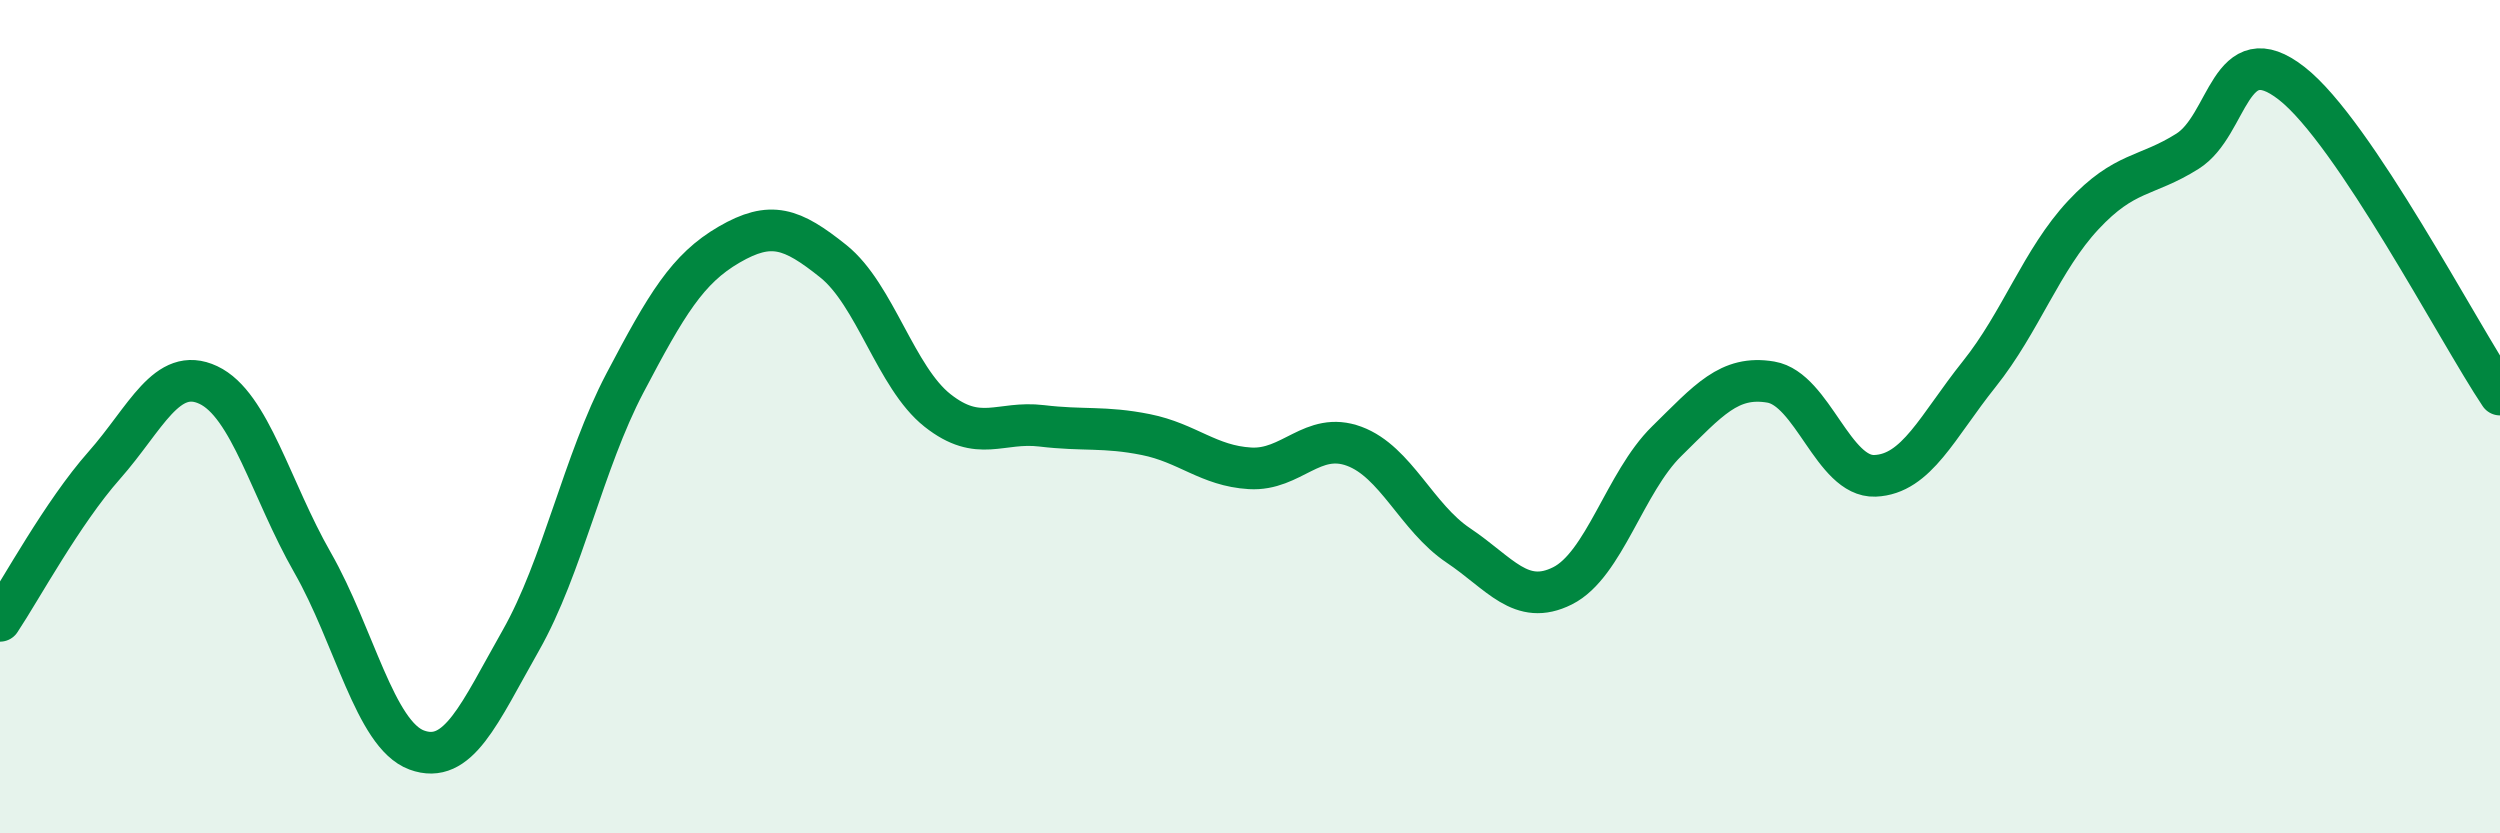
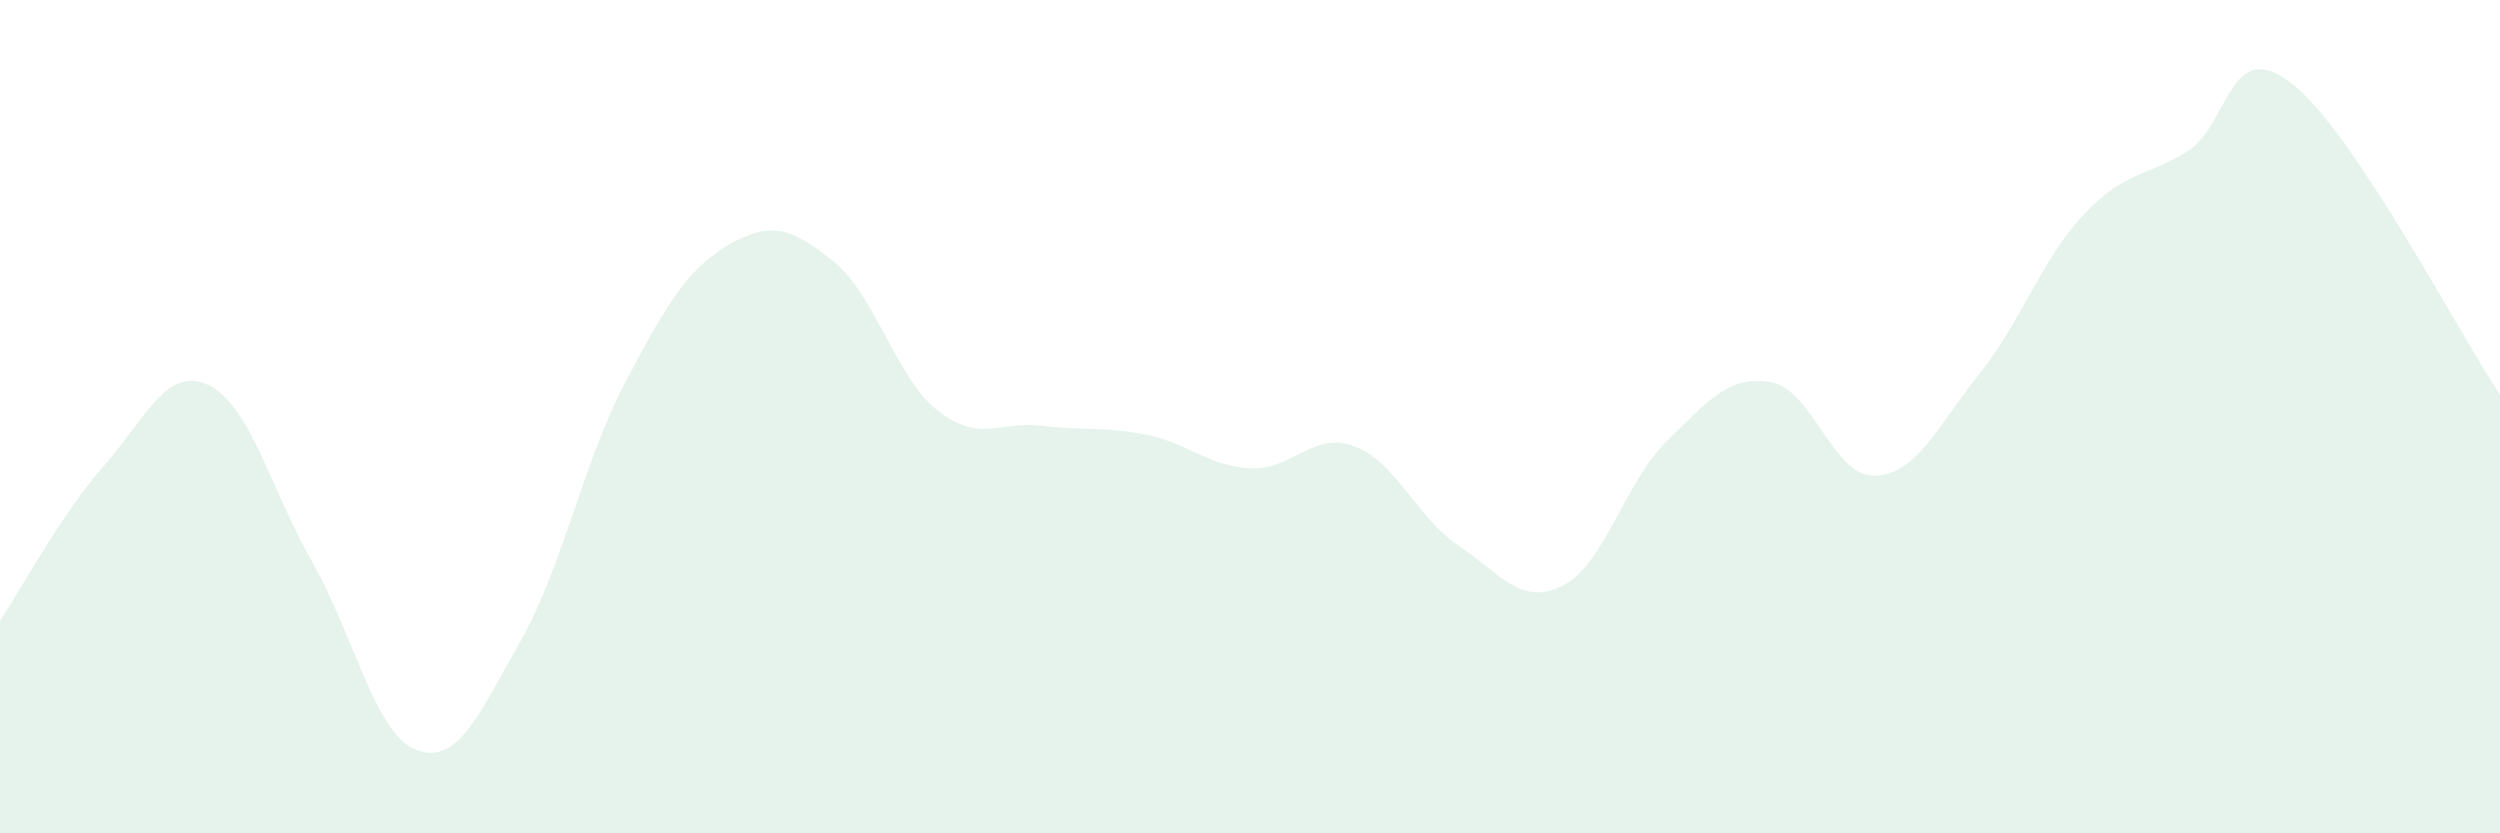
<svg xmlns="http://www.w3.org/2000/svg" width="60" height="20" viewBox="0 0 60 20">
  <path d="M 0,14.9 C 0.5,14.15 1.5,12.3 2.5,11.17 C 3.5,10.04 4,8.77 5,9.24 C 6,9.71 6.5,11.75 7.5,13.5 C 8.5,15.25 9,17.63 10,18 C 11,18.37 11.5,17.13 12.5,15.37 C 13.5,13.61 14,11.09 15,9.19 C 16,7.29 16.5,6.45 17.5,5.87 C 18.5,5.29 19,5.47 20,6.27 C 21,7.07 21.5,9.06 22.5,9.85 C 23.5,10.64 24,10.1 25,10.22 C 26,10.34 26.5,10.23 27.5,10.43 C 28.5,10.63 29,11.18 30,11.24 C 31,11.3 31.5,10.34 32.5,10.71 C 33.5,11.08 34,12.42 35,13.09 C 36,13.76 36.5,14.56 37.5,14.06 C 38.5,13.56 39,11.57 40,10.59 C 41,9.61 41.5,9 42.5,9.17 C 43.5,9.34 44,11.46 45,11.42 C 46,11.38 46.5,10.23 47.5,8.98 C 48.5,7.73 49,6.23 50,5.16 C 51,4.09 51.5,4.26 52.5,3.63 C 53.5,3 53.5,0.83 55,2 C 56.5,3.17 59,7.98 60,9.47L60 20L0 20Z" fill="#008740" opacity="0.1" stroke-linecap="round" stroke-linejoin="round" />
-   <path d="M 0,14.9 C 0.5,14.15 1.5,12.3 2.5,11.17 C 3.5,10.04 4,8.77 5,9.24 C 6,9.71 6.5,11.75 7.5,13.5 C 8.5,15.25 9,17.63 10,18 C 11,18.37 11.5,17.13 12.5,15.37 C 13.5,13.61 14,11.09 15,9.19 C 16,7.29 16.5,6.45 17.5,5.87 C 18.5,5.29 19,5.47 20,6.27 C 21,7.07 21.5,9.06 22.5,9.85 C 23.5,10.64 24,10.1 25,10.22 C 26,10.34 26.5,10.23 27.5,10.43 C 28.5,10.63 29,11.18 30,11.24 C 31,11.3 31.5,10.34 32.5,10.71 C 33.5,11.08 34,12.42 35,13.09 C 36,13.76 36.5,14.56 37.5,14.06 C 38.5,13.56 39,11.57 40,10.59 C 41,9.61 41.5,9 42.5,9.17 C 43.5,9.34 44,11.46 45,11.42 C 46,11.38 46.5,10.23 47.5,8.98 C 48.5,7.73 49,6.23 50,5.16 C 51,4.09 51.5,4.26 52.5,3.63 C 53.5,3 53.5,0.83 55,2 C 56.5,3.17 59,7.98 60,9.47" stroke="#008740" stroke-width="1" fill="none" stroke-linecap="round" stroke-linejoin="round" />
</svg>